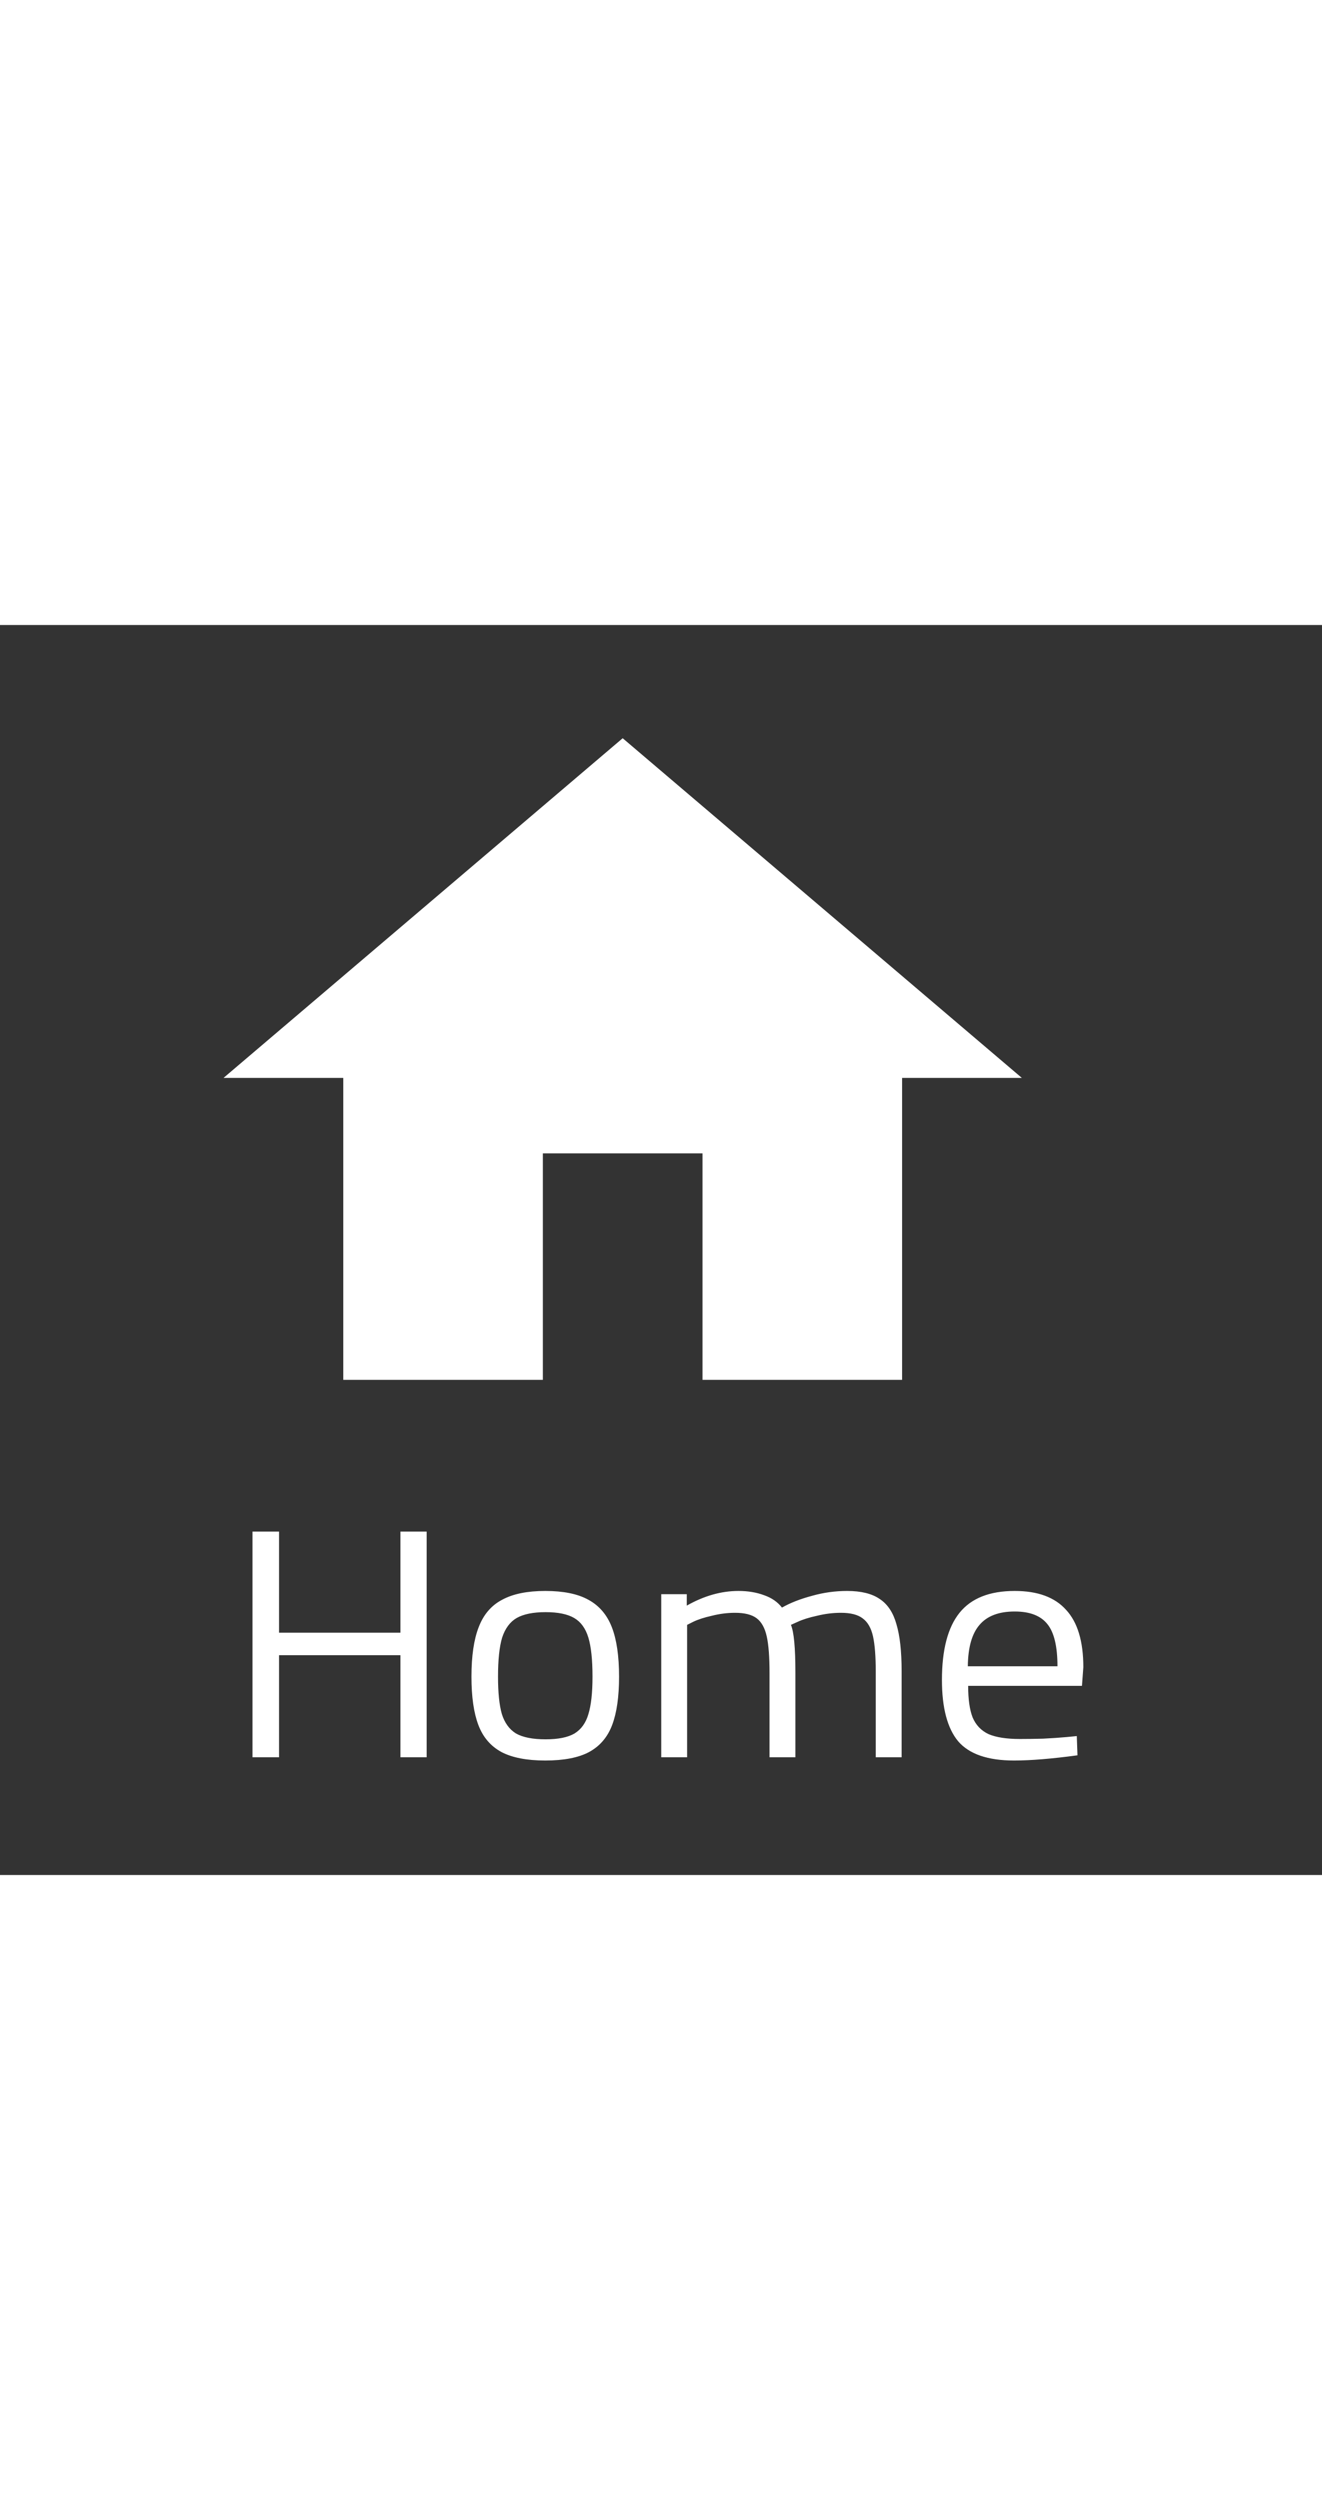
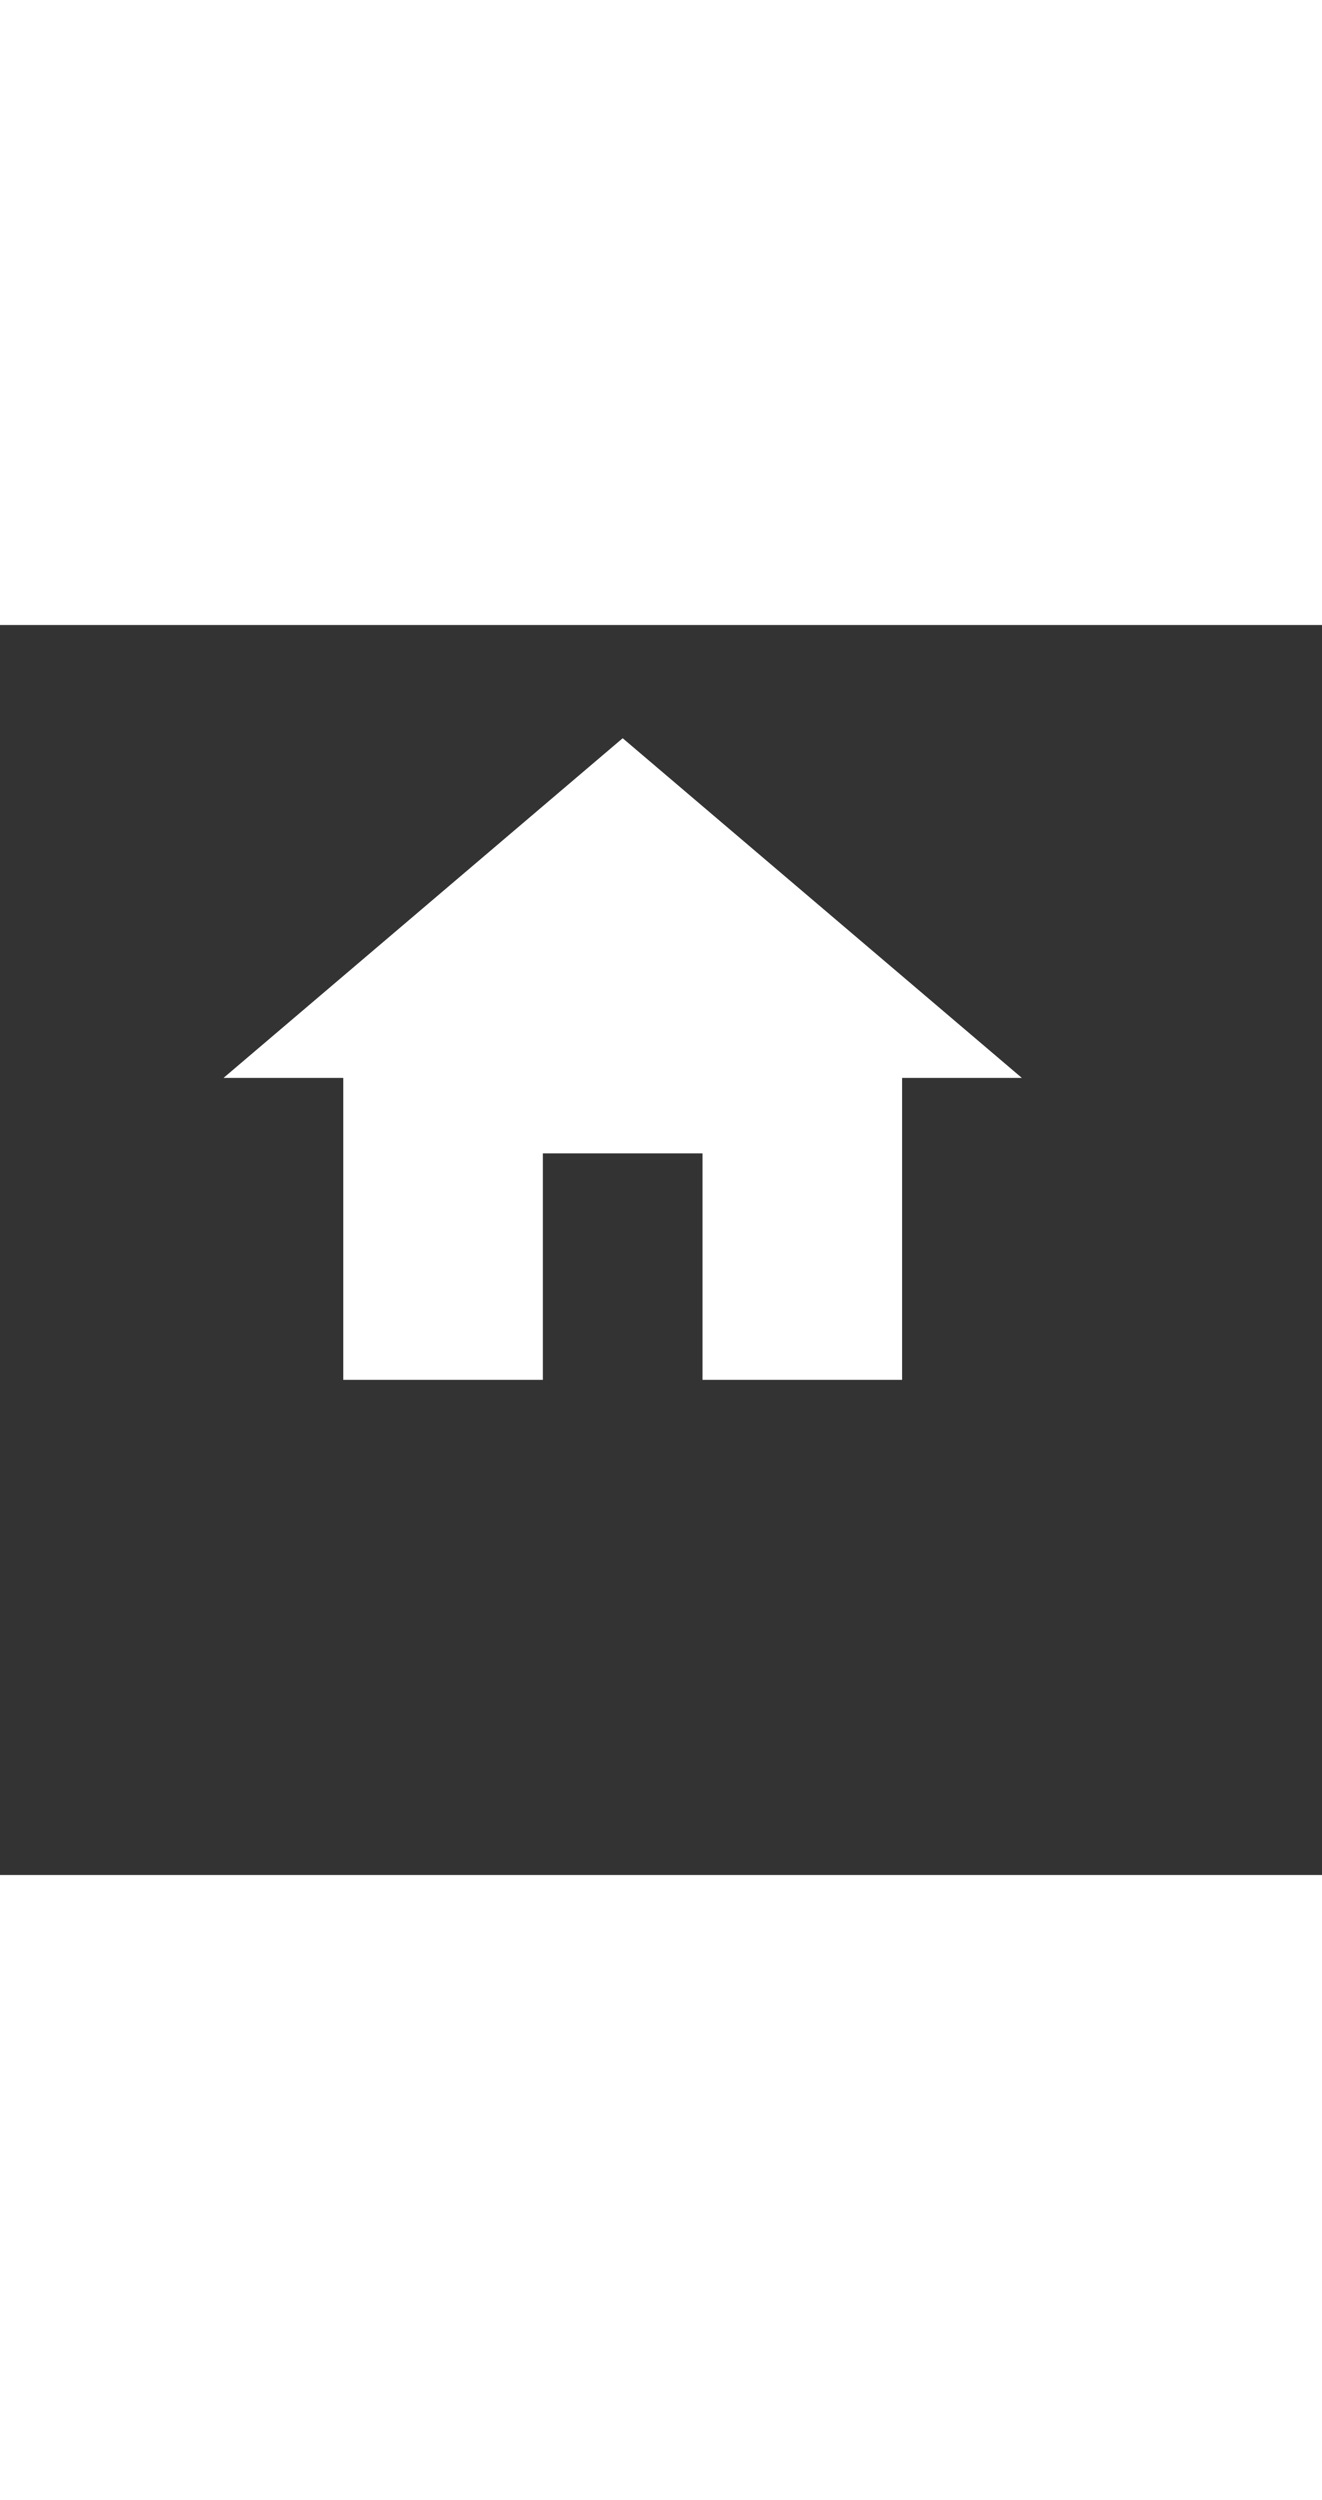
<svg xmlns="http://www.w3.org/2000/svg" width="73" viewBox="0 0 146 138" fill="none">
  <rect x="0" y="0" width="146" height="138" fill="#333333" stroke="none" />
  <path d="M59.952 83.333V58.333H77.585V83.333H99.626V50H112.851L68.768 12.5L24.686 50H37.911V83.333H59.952Z" fill="white" />
-   <path d="M47.119 100.088V125H44.224V113.732H30.817V125H27.885V100.088H30.817V111.248H44.224V100.088H47.119ZM60.218 125.36C58.186 125.36 56.574 125.048 55.381 124.424C54.187 123.776 53.337 122.78 52.829 121.436C52.321 120.092 52.067 118.316 52.067 116.108C52.067 113.828 52.334 112.004 52.867 110.636C53.4 109.244 54.263 108.236 55.457 107.612C56.65 106.964 58.237 106.64 60.218 106.64C62.224 106.64 63.811 106.964 64.979 107.612C66.172 108.26 67.035 109.268 67.569 110.636C68.102 112.004 68.368 113.828 68.368 116.108C68.368 118.316 68.114 120.092 67.607 121.436C67.099 122.78 66.248 123.776 65.055 124.424C63.887 125.048 62.274 125.36 60.218 125.36ZM60.256 123.02C61.652 123.02 62.719 122.804 63.455 122.372C64.191 121.916 64.699 121.208 64.979 120.248C65.283 119.264 65.436 117.884 65.436 116.108C65.436 114.236 65.283 112.796 64.979 111.788C64.674 110.78 64.153 110.06 63.417 109.628C62.681 109.196 61.627 108.98 60.256 108.98C58.885 108.98 57.818 109.196 57.056 109.628C56.32 110.06 55.787 110.78 55.457 111.788C55.152 112.796 55 114.236 55 116.108C55 117.86 55.139 119.228 55.419 120.212C55.723 121.196 56.244 121.916 56.98 122.372C57.742 122.804 58.834 123.02 60.256 123.02ZM73.027 107H75.846V108.26C77.75 107.18 79.654 106.64 81.559 106.64C82.6 106.64 83.539 106.796 84.377 107.108C85.215 107.396 85.875 107.852 86.358 108.476C87.297 107.948 88.401 107.516 89.671 107.18C90.941 106.82 92.236 106.64 93.556 106.64C95.105 106.64 96.311 106.94 97.174 107.54C98.037 108.116 98.647 109.04 99.002 110.312C99.383 111.584 99.574 113.312 99.574 115.496V125H96.717V115.568C96.717 113.864 96.616 112.556 96.412 111.644C96.209 110.732 95.829 110.072 95.27 109.664C94.737 109.256 93.937 109.052 92.87 109.052C92.007 109.052 91.131 109.16 90.242 109.376C89.354 109.568 88.63 109.796 88.071 110.06L87.348 110.384C87.678 111.152 87.843 112.904 87.843 115.64V125H84.986V115.712C84.986 113.936 84.885 112.592 84.682 111.68C84.479 110.744 84.11 110.072 83.577 109.664C83.044 109.256 82.244 109.052 81.178 109.052C80.34 109.052 79.489 109.16 78.626 109.376C77.763 109.568 77.064 109.796 76.531 110.06L75.884 110.384V125H73.027V107ZM111.987 125.36C109.093 125.36 107.036 124.652 105.817 123.236C104.624 121.796 104.027 119.54 104.027 116.468C104.027 113.132 104.675 110.66 105.97 109.052C107.265 107.444 109.296 106.64 112.063 106.64C114.603 106.64 116.494 107.336 117.738 108.728C119.008 110.096 119.643 112.208 119.643 115.064L119.49 117.116H106.922C106.922 118.604 107.087 119.768 107.417 120.608C107.772 121.448 108.356 122.06 109.169 122.444C110.007 122.804 111.162 122.984 112.635 122.984C113.371 122.984 114.222 122.972 115.187 122.948C116.151 122.9 117.027 122.84 117.815 122.768L118.919 122.66L118.995 124.784C116.177 125.168 113.841 125.36 111.987 125.36ZM116.786 114.956C116.786 112.772 116.418 111.224 115.682 110.312C114.945 109.376 113.739 108.908 112.063 108.908C110.311 108.908 109.017 109.4 108.179 110.384C107.341 111.344 106.909 112.868 106.884 114.956H116.786Z" fill="white" />
</svg>